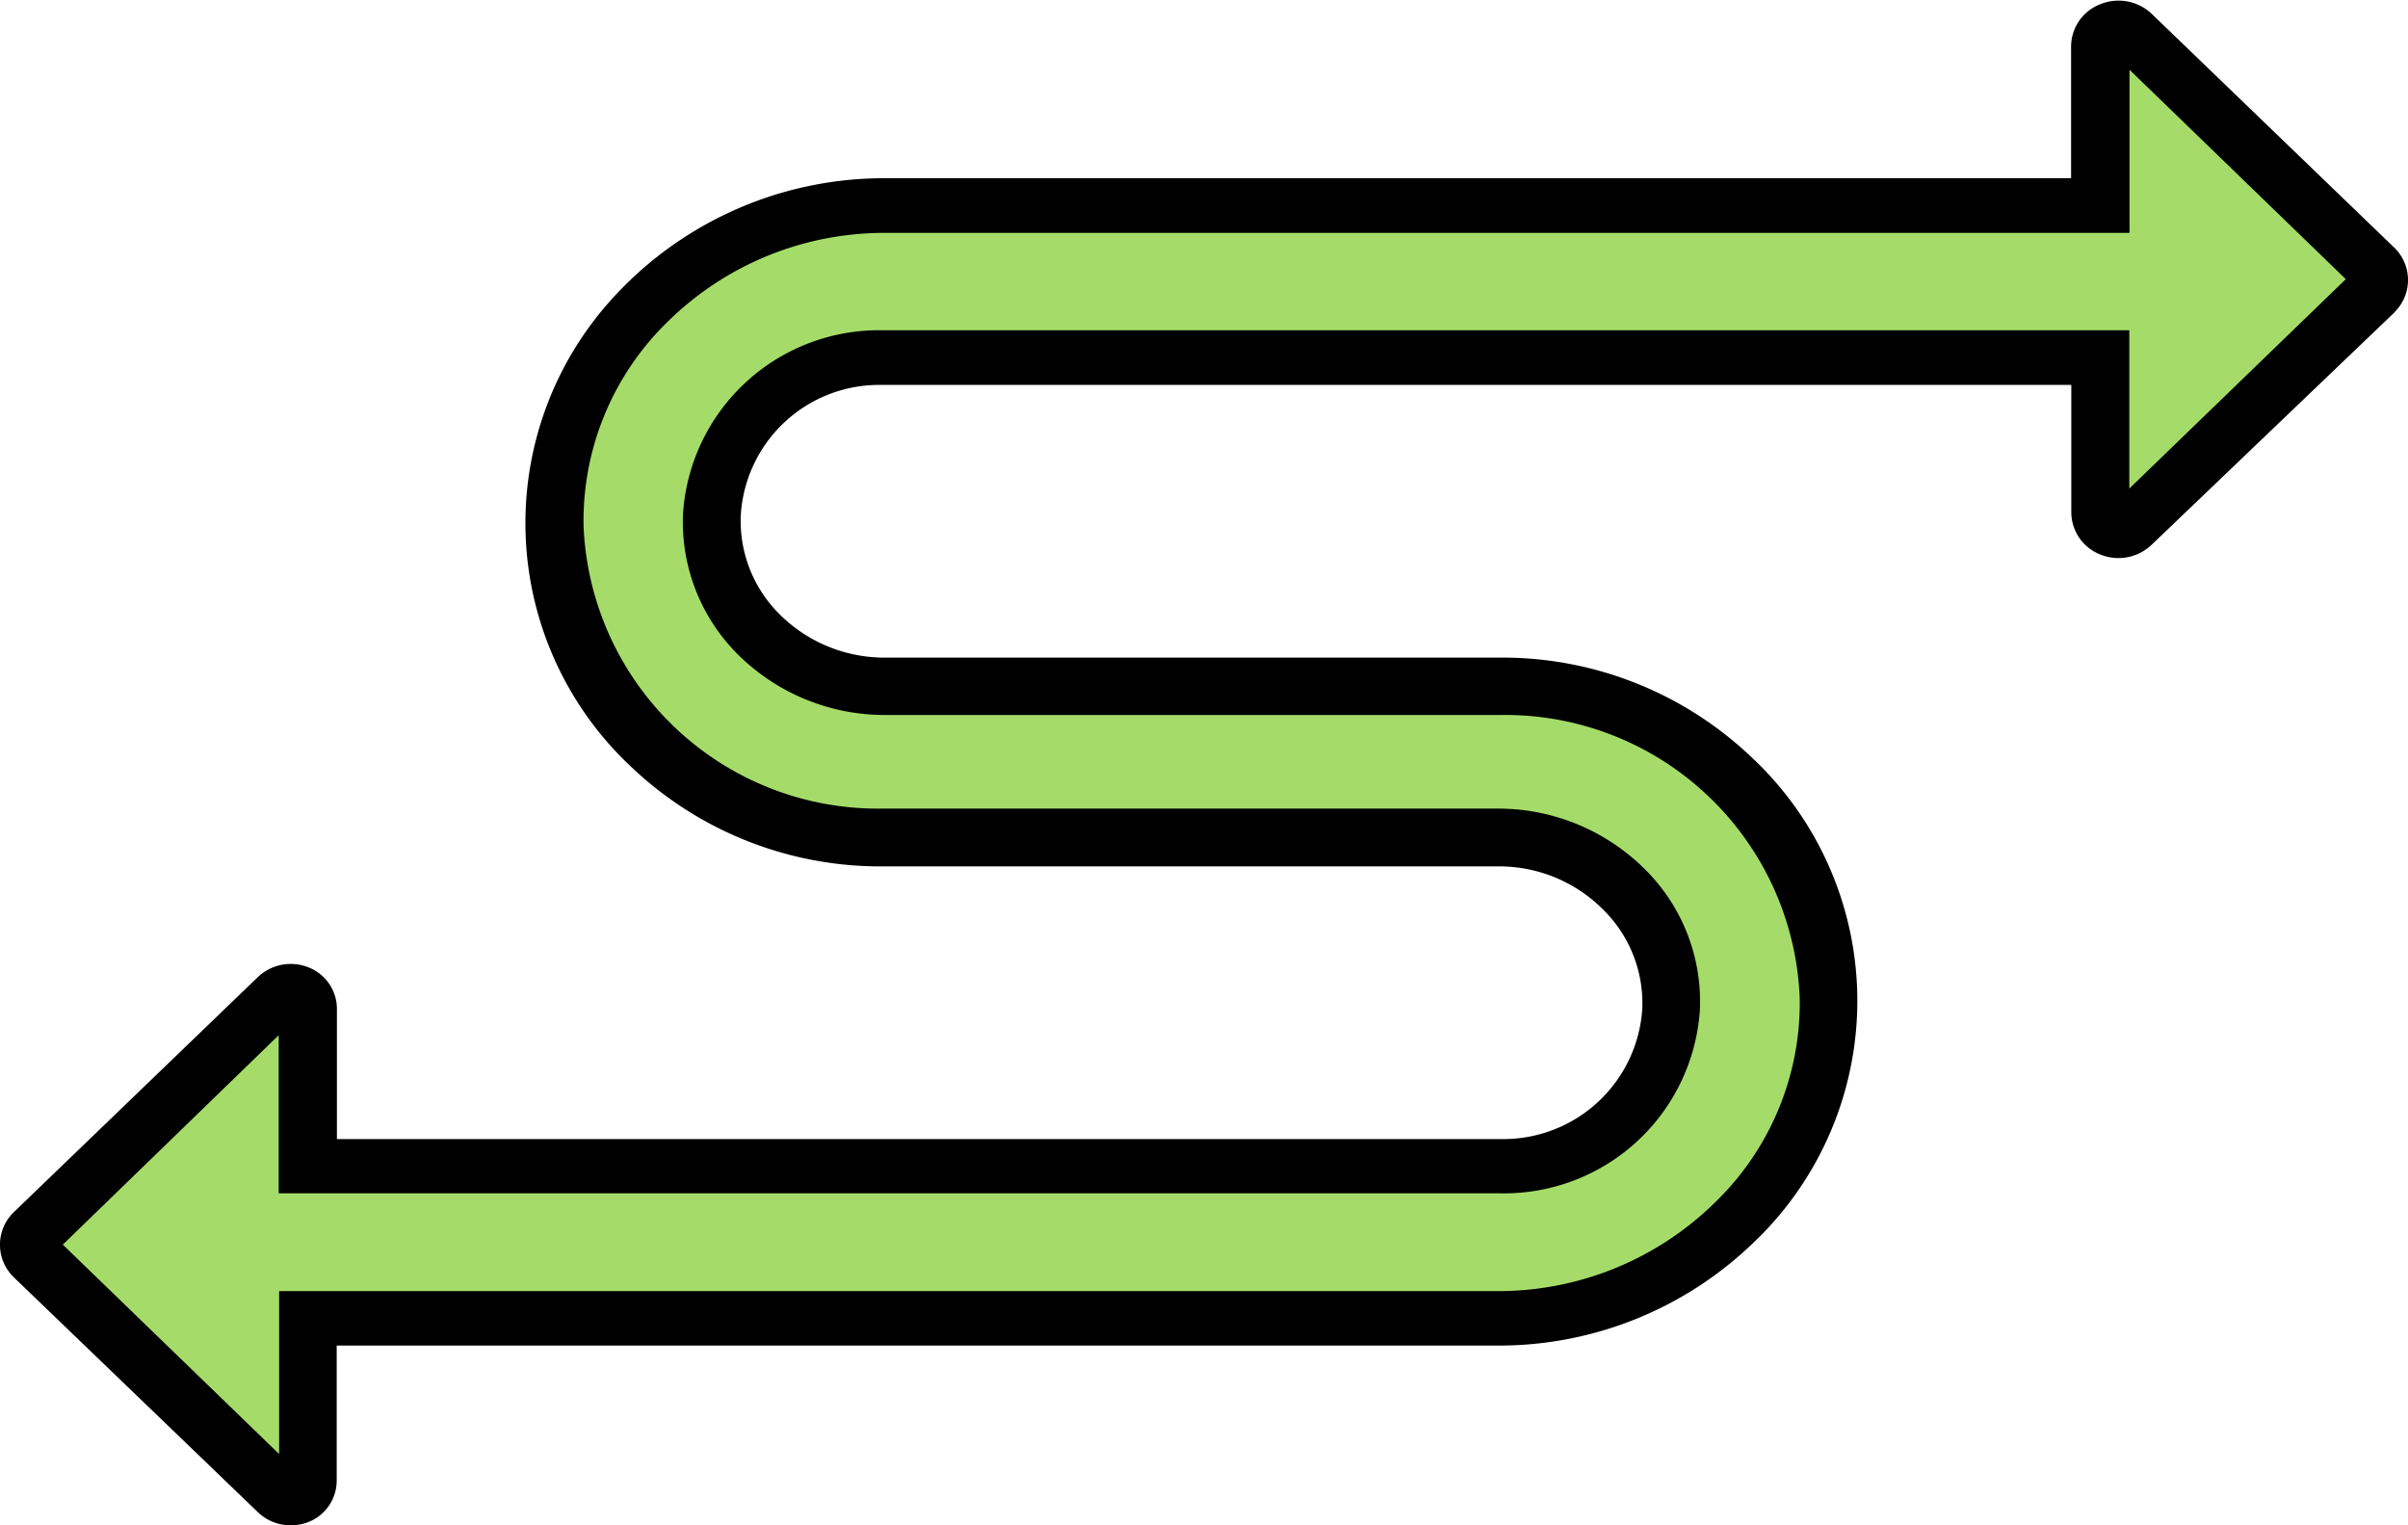
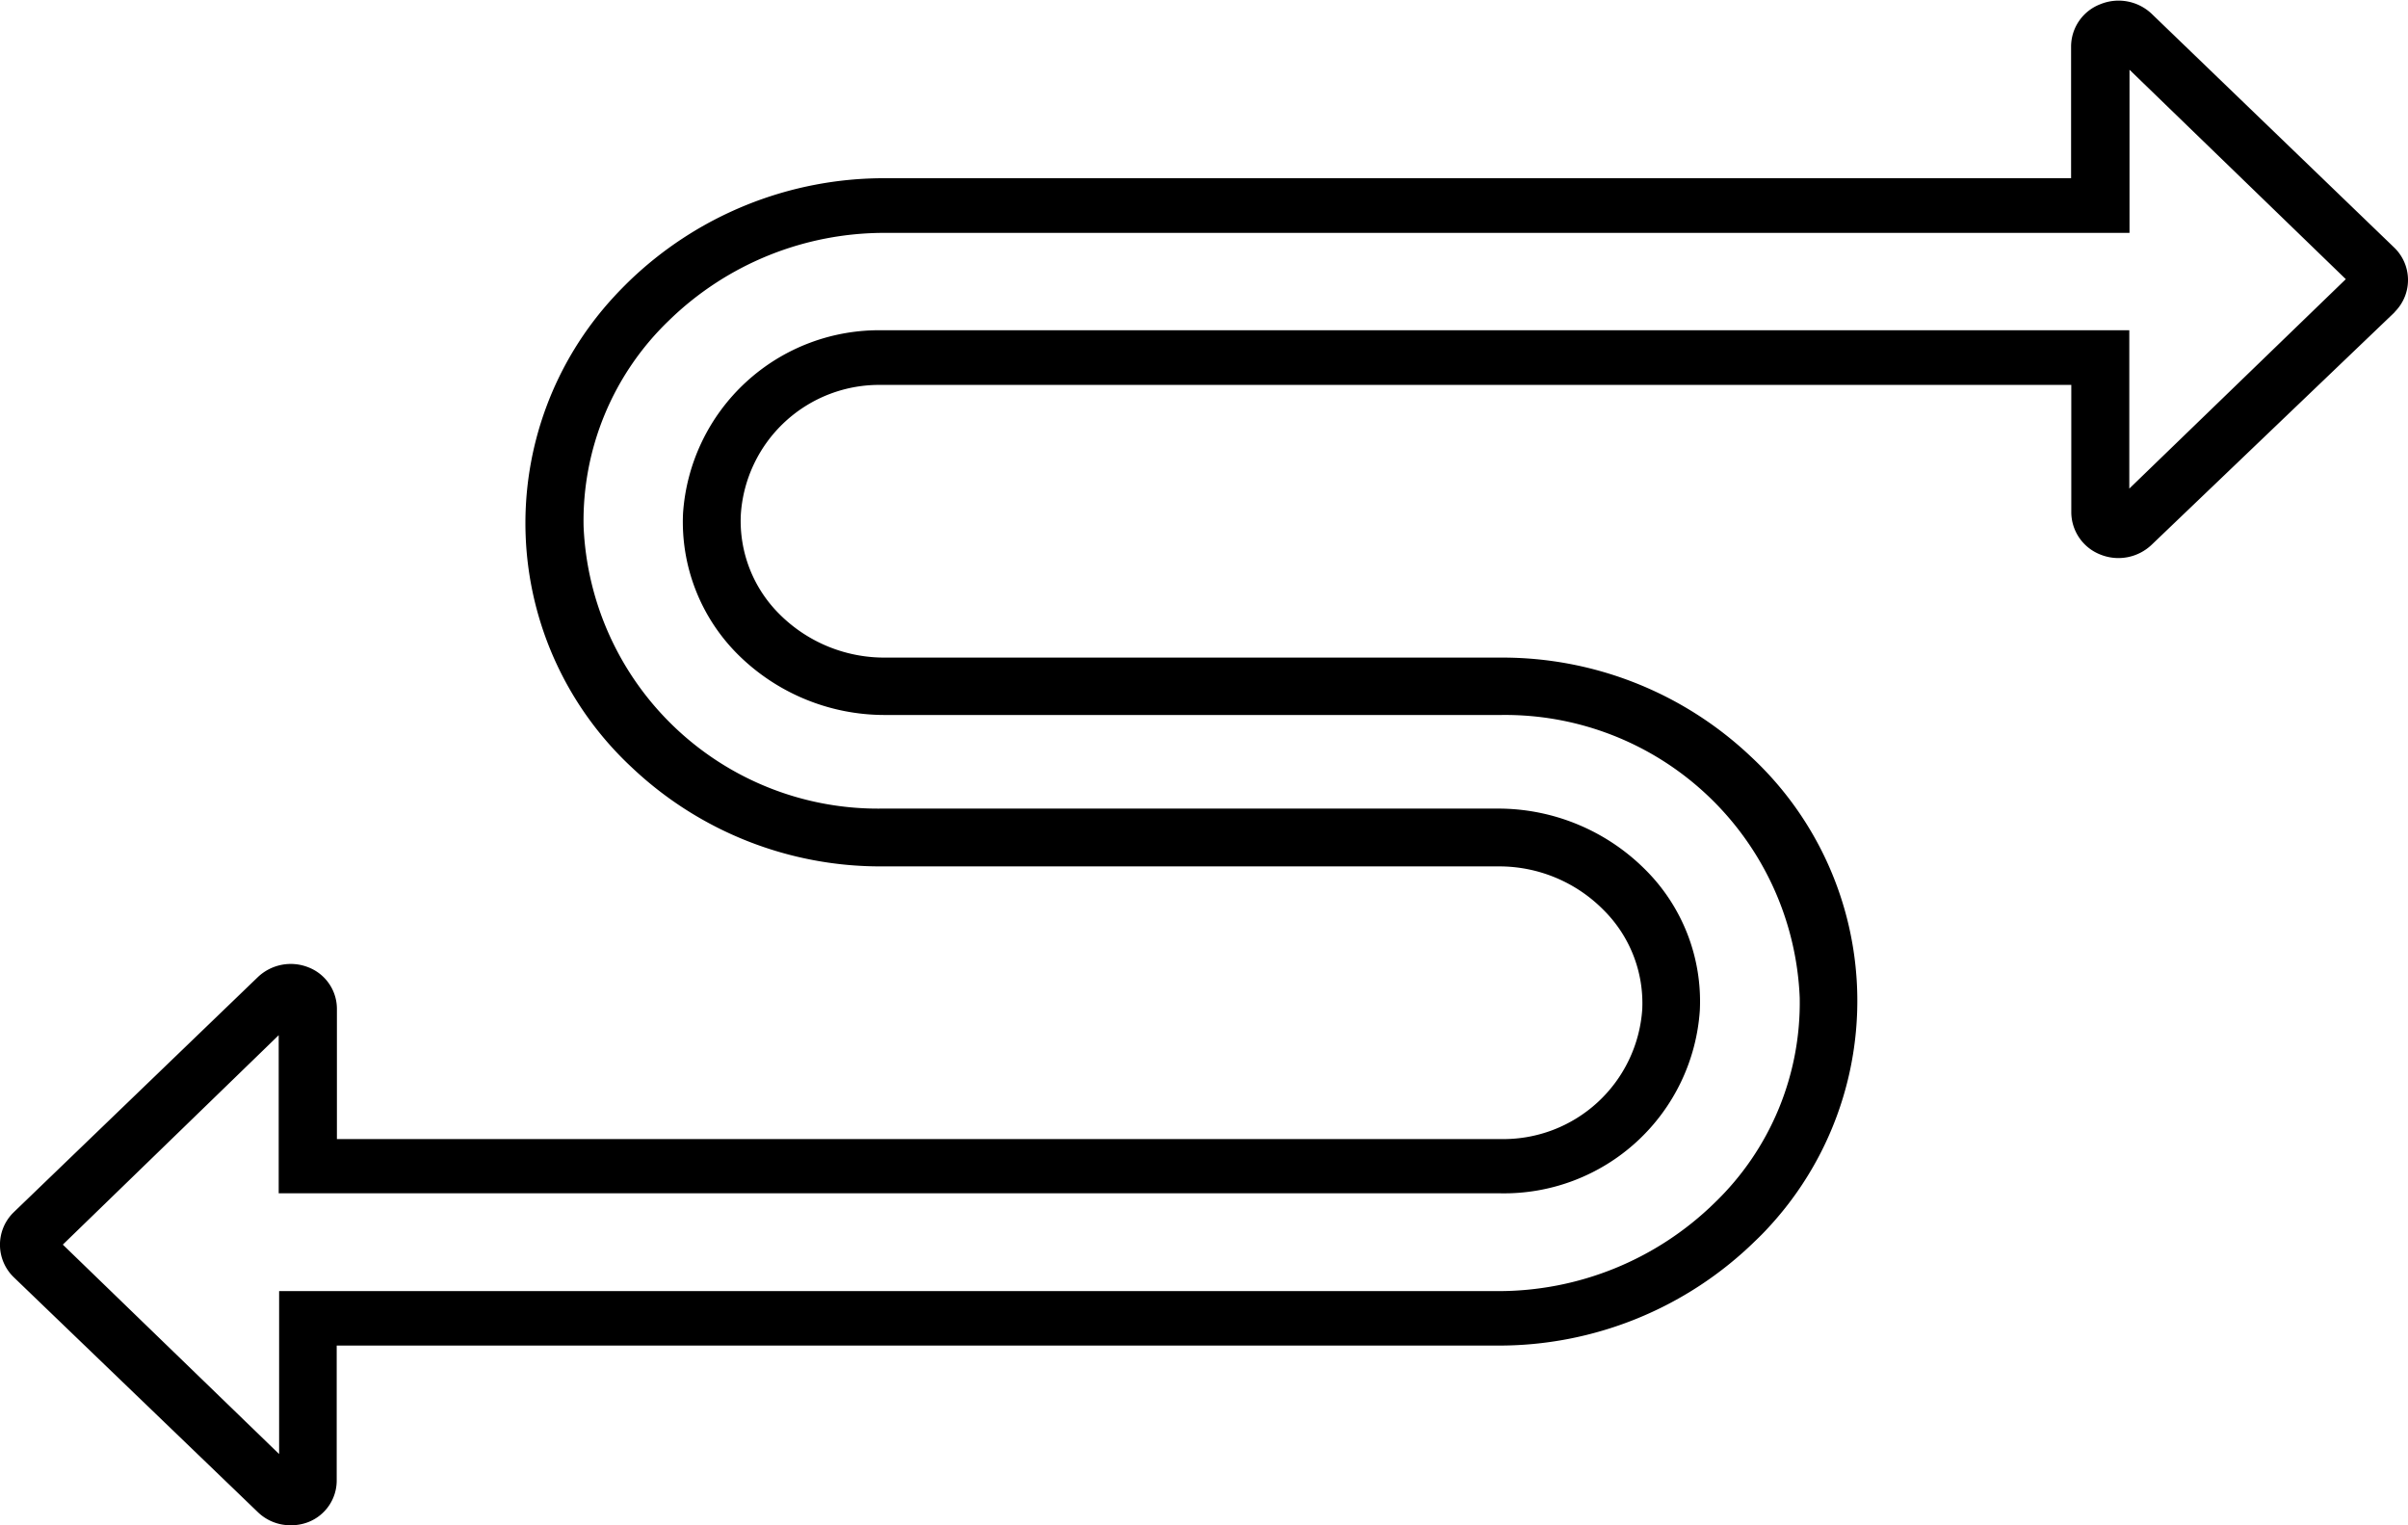
<svg xmlns="http://www.w3.org/2000/svg" id="Layer_1" data-name="Layer 1" viewBox="0 0 115 72.83">
  <defs>
    <style>.cls-1{fill:#a5dc69;}</style>
  </defs>
  <title>HTaccess Redirect</title>
  <g id="Group_236" data-name="Group 236">
-     <path id="Path_554" data-name="Path 554" class="cls-1" d="M861.27,300.89h-58A15.47,15.47,0,0,0,787.48,316v.22A15.4,15.4,0,0,0,803.12,331h29.44a7.84,7.84,0,1,1,.81,15.66H775.72v-7.54a.82.82,0,0,0-.86-.79.85.85,0,0,0-.55.23l-11.64,11.19a.85.85,0,0,0,0,1.2l0,0,11.63,11.19a.83.83,0,0,0,1.17,0,.82.82,0,0,0,.24-.55v-7.74H832.5A15.07,15.07,0,0,0,834,323.78q-.67,0-1.35,0H803.24a7.85,7.85,0,0,1-.8-15.67h58.84v7.41a.86.86,0,0,0,.9.84.88.88,0,0,0,.58-.25L874.31,305a.85.85,0,0,0,0-1.2l0,0-11.55-11.12a.87.87,0,0,0-1.48.6v7.63S861.28,300.89,861.27,300.89Z" transform="translate(-761 -291)" />
    <path id="Path_555" data-name="Path 555" d="M774.87,363.83a2.23,2.23,0,0,1-1.56-.63L761.67,352a2.16,2.16,0,0,1-.08-3.05l.08-.08,11.64-11.21a2.28,2.28,0,0,1,2.42-.47,2.13,2.13,0,0,1,1.36,2v6.2h55.59a6.65,6.65,0,0,0,6.75-6.2,6.27,6.27,0,0,0-1.86-4.75,7,7,0,0,0-5-2.07H803.12a17.27,17.27,0,0,1-11.94-4.72,15.93,15.93,0,0,1-.84-22.5c.2-.22.41-.43.62-.64a17.53,17.53,0,0,1,12.35-5h56.6v-6.31a2.17,2.17,0,0,1,1.4-2,2.3,2.3,0,0,1,2.46.47l11.56,11.14a2.15,2.15,0,0,1,.07,3.05l-.07.08L863.77,317a2.3,2.3,0,0,1-2.46.48,2.18,2.18,0,0,1-1.39-2v-6.1h-56.8a6.62,6.62,0,0,0-6.74,6.19,6.27,6.27,0,0,0,1.85,4.76,7.08,7.08,0,0,0,5,2.07h29.44a17.25,17.25,0,0,1,11.94,4.72,15.92,15.92,0,0,1,.84,22.5c-.2.22-.41.43-.62.63a17.49,17.49,0,0,1-12.35,5H777.08v6.43a2.13,2.13,0,0,1-1.36,2A2.26,2.26,0,0,1,774.87,363.83ZM764,350.43l10.33,10v-7.78h58.18a14.76,14.76,0,0,0,10.37-4.21,13.26,13.26,0,0,0,4.07-9.8,14.08,14.08,0,0,0-14.25-13.5H803.24a9.94,9.94,0,0,1-7-2.89,8.93,8.93,0,0,1-2.62-6.74,9.38,9.38,0,0,1,9.52-8.74h59.55v7.56l10.34-10-10.33-10v7.79H803.3a14.74,14.74,0,0,0-10.36,4.19,13.26,13.26,0,0,0-4.07,9.81,14.07,14.07,0,0,0,14.25,13.49h29.44a9.93,9.93,0,0,1,7,2.9,8.87,8.87,0,0,1,2.62,6.73,9.37,9.37,0,0,1-9.52,8.74H774.31v-7.55Z" transform="translate(-761 -291)" />
  </g>
</svg>